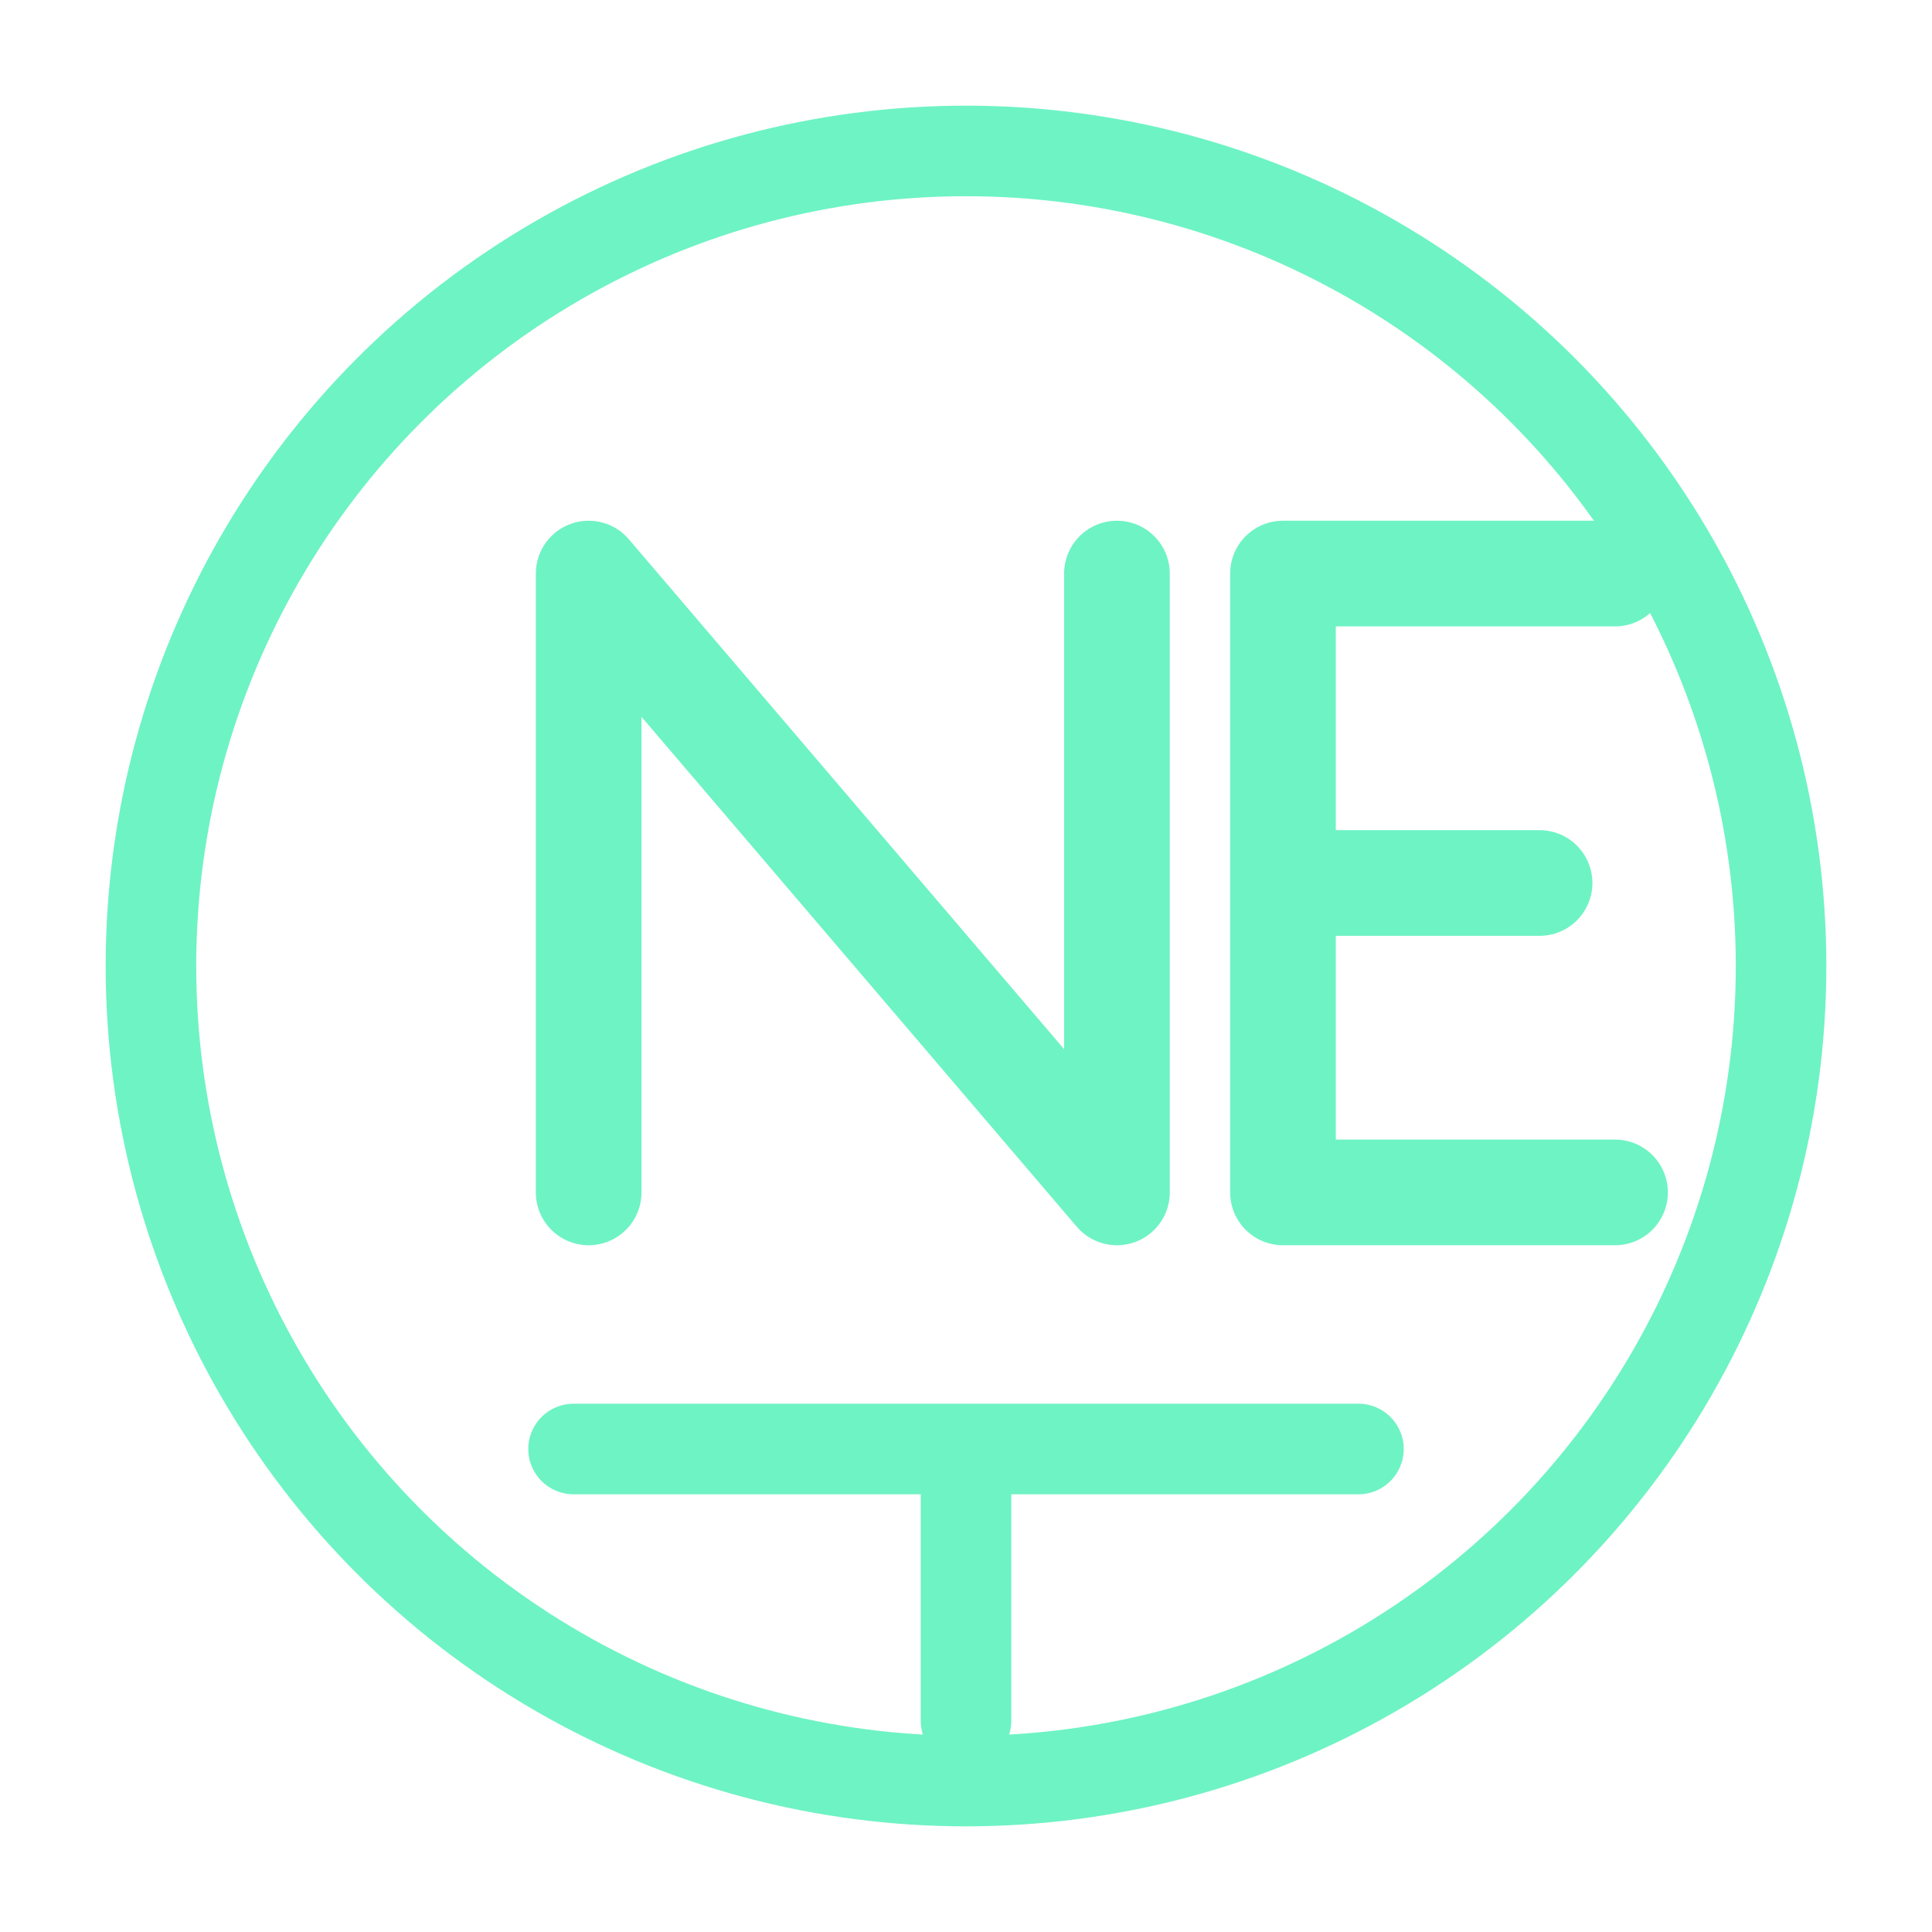
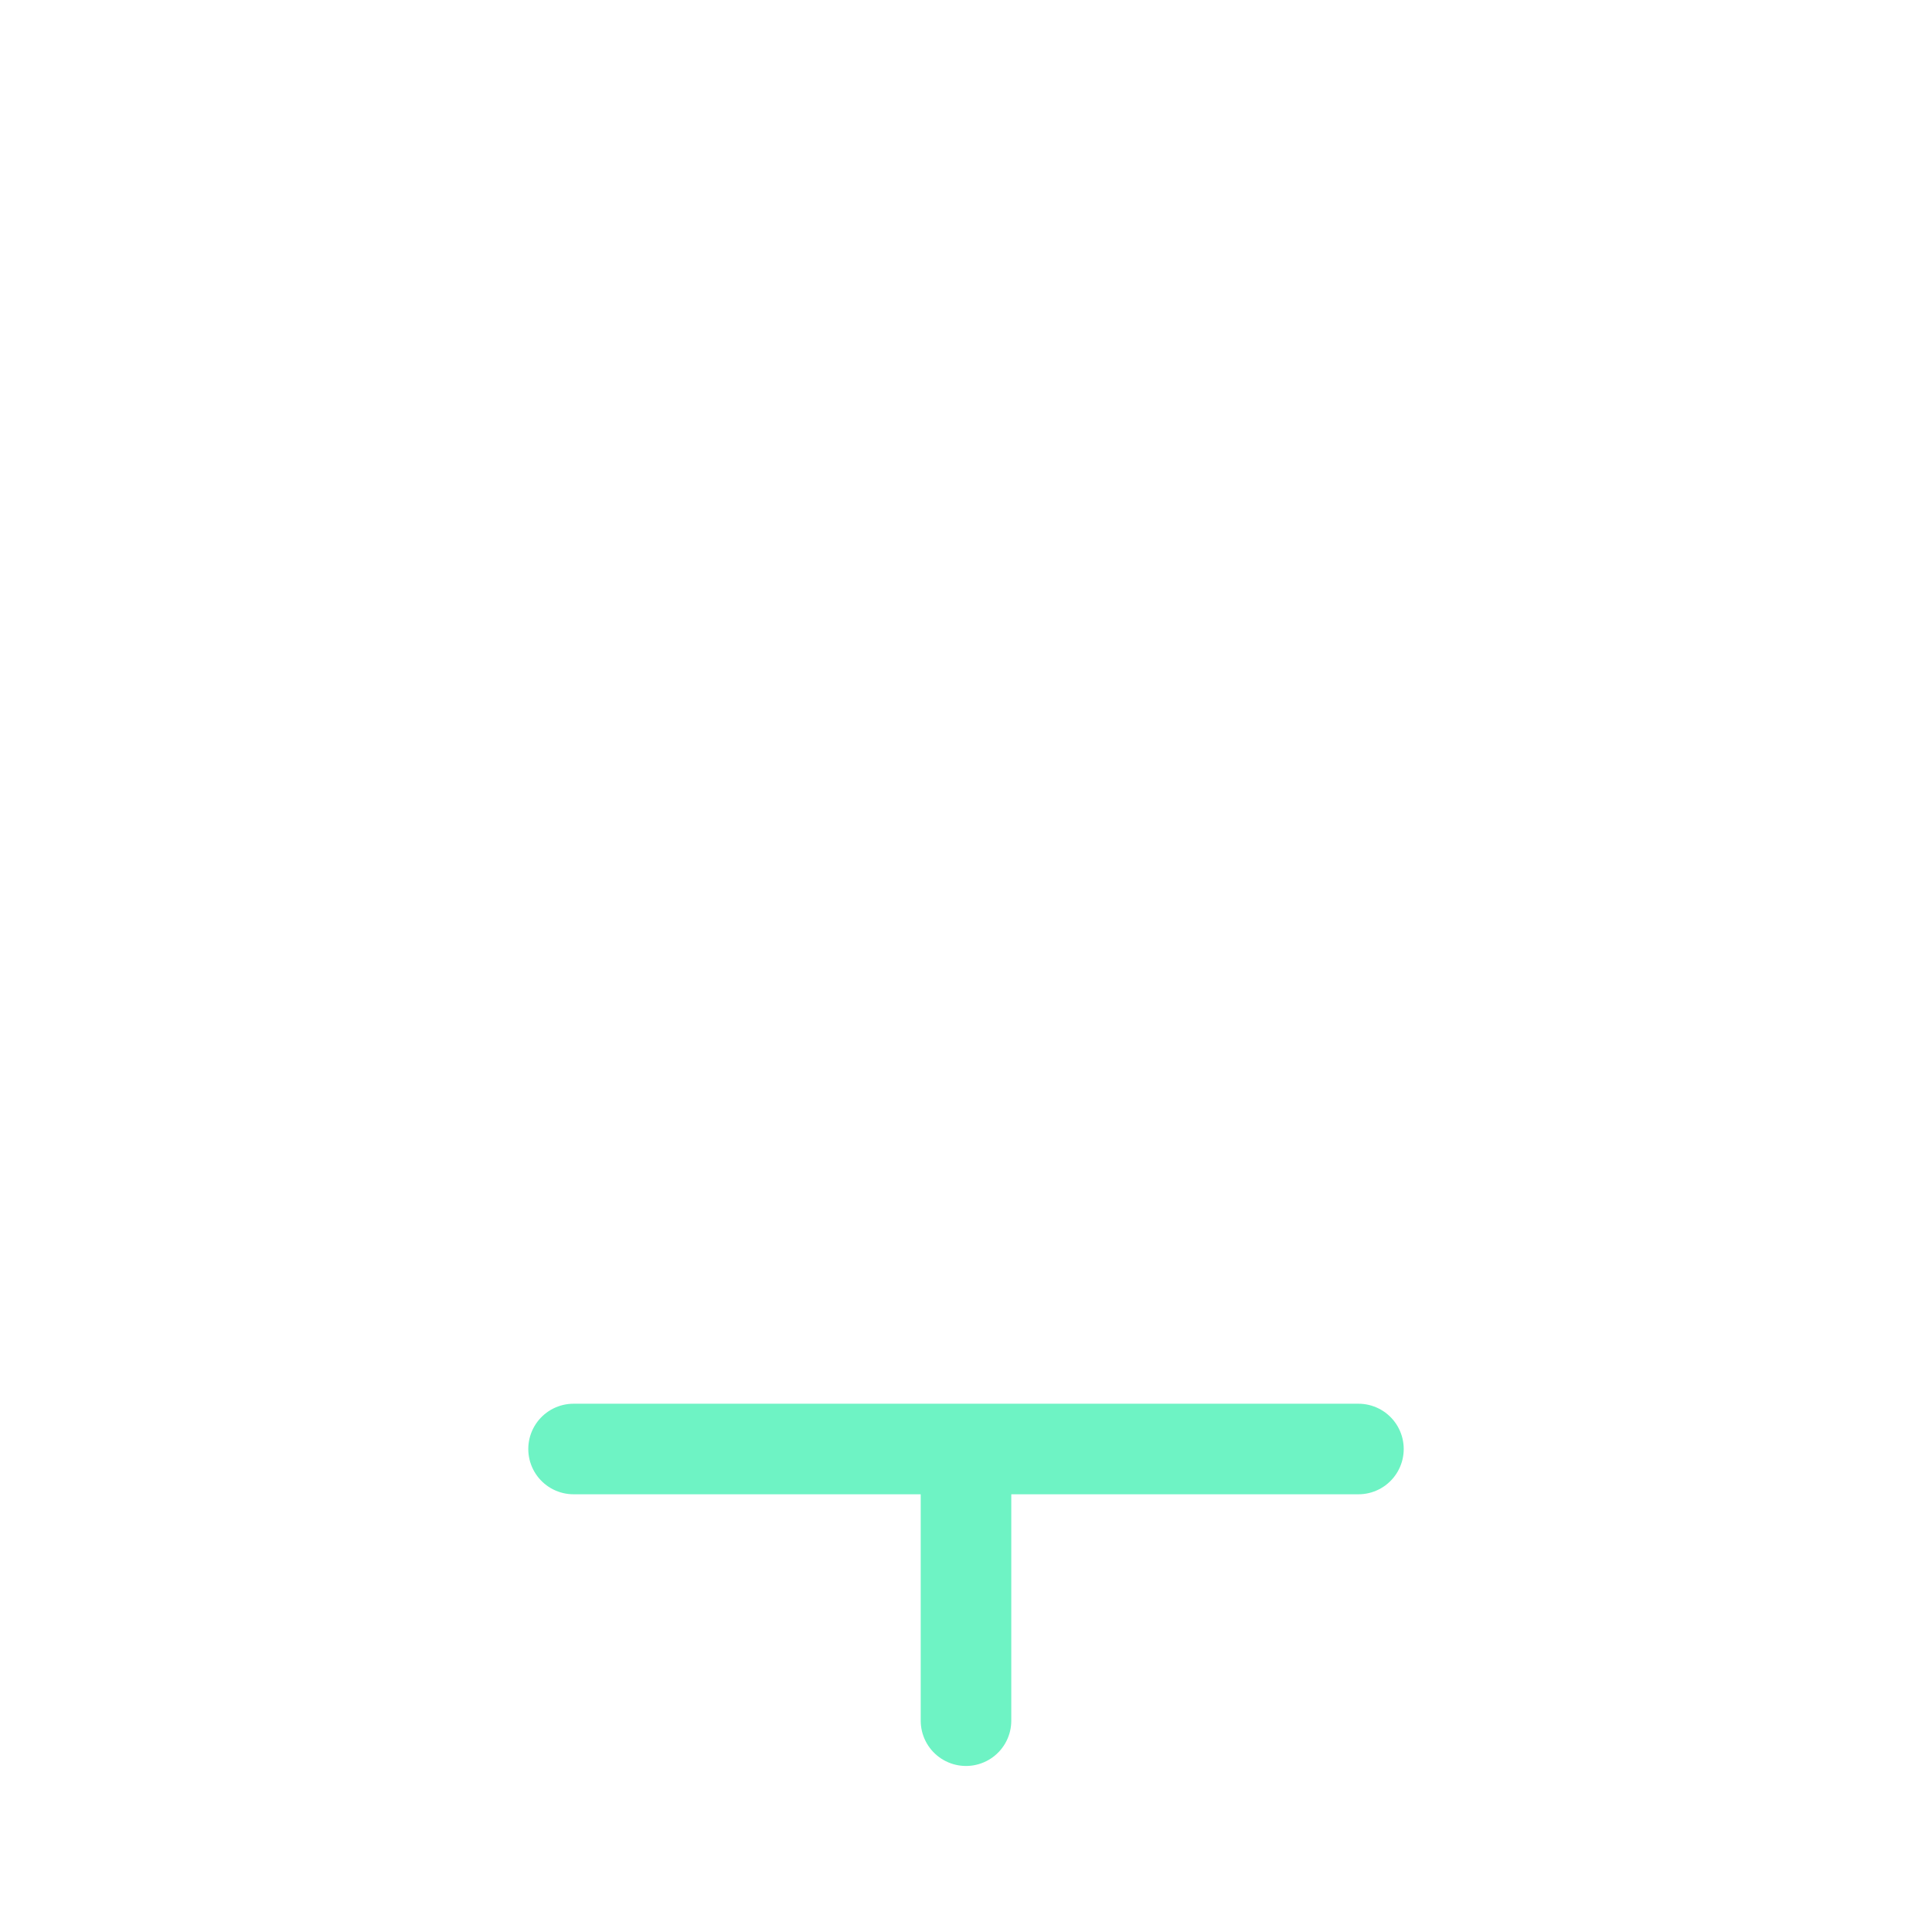
<svg xmlns="http://www.w3.org/2000/svg" viewBox="0 0 256 256" role="img" aria-labelledby="title">
  <title id="title">NetEdge AI logo</title>
-   <circle cx="128" cy="128" r="108" fill="none" stroke="#6ef3c4" stroke-width="12" />
-   <path d="M78 158V76l70 82V76" fill="none" stroke="#6ef3c4" stroke-width="14" stroke-linecap="round" stroke-linejoin="round" />
-   <path d="M170 76v82M170 76h44M170 117h34M170 158h44" fill="none" stroke="#6ef3c4" stroke-width="14" stroke-linecap="round" stroke-linejoin="round" />
  <path d="M76 192h104M128 192v36" fill="none" stroke="#6ef3c4" stroke-width="12" stroke-linecap="round" stroke-linejoin="round" />
</svg>